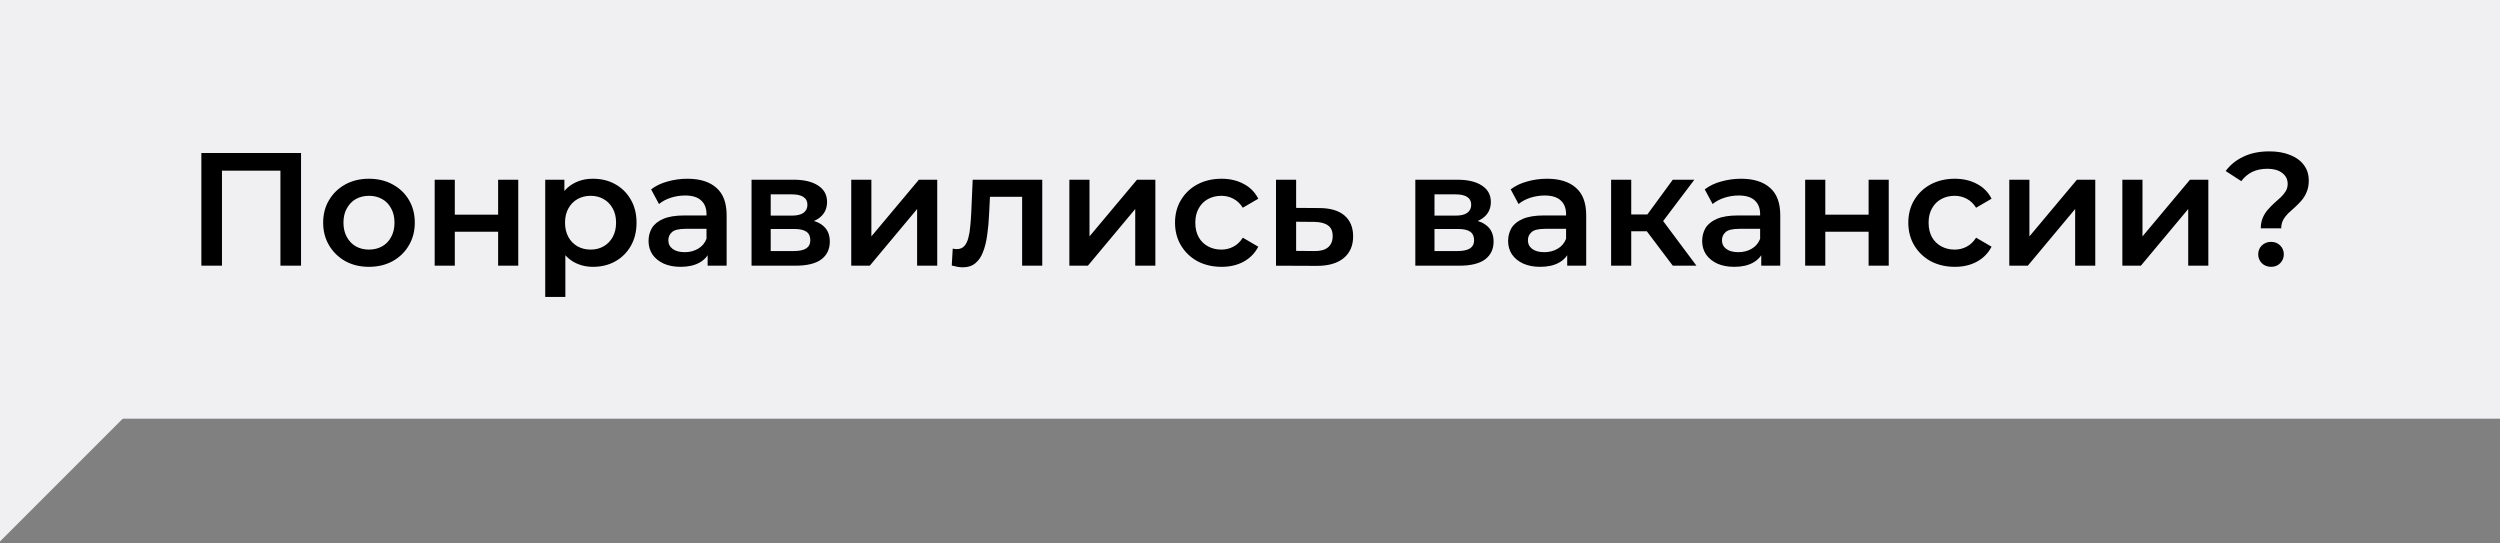
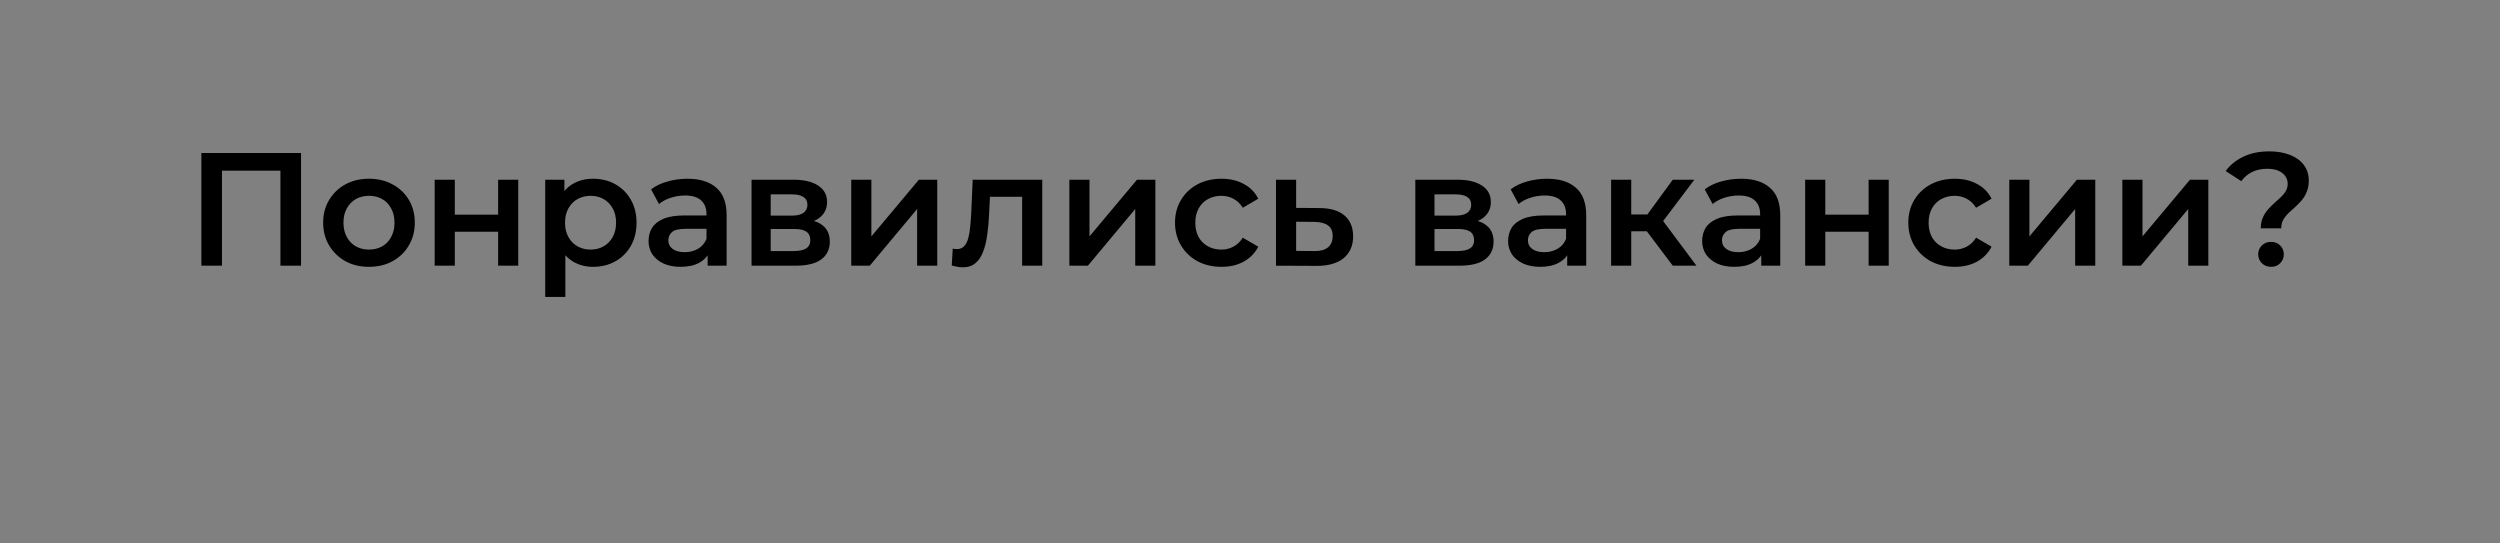
<svg xmlns="http://www.w3.org/2000/svg" width="621" height="135" viewBox="0 0 621 135" fill="none">
  <rect x="0" y="0" width="621" height="135" fill="#808080" stroke="none" />
-   <rect width="621" height="104" fill="#F0F0F3" />
-   <path d="M0 134.5V58L71.5 63L0 134.5Z" fill="#F0F0F3" />
+   <path d="M0 134.5L71.5 63L0 134.5Z" fill="#F0F0F3" />
  <path d="M50.019 66V38H74.779V66H69.659V41.12L70.859 42.4H53.939L55.139 41.12V66H50.019ZM91.634 66.28C89.447 66.28 87.501 65.813 85.794 64.88C84.087 63.92 82.741 62.613 81.754 60.96C80.767 59.307 80.274 57.427 80.274 55.32C80.274 53.187 80.767 51.307 81.754 49.68C82.741 48.027 84.087 46.733 85.794 45.8C87.501 44.867 89.447 44.4 91.634 44.4C93.847 44.4 95.807 44.867 97.514 45.8C99.247 46.733 100.594 48.013 101.554 49.64C102.541 51.267 103.034 53.16 103.034 55.32C103.034 57.427 102.541 59.307 101.554 60.96C100.594 62.613 99.247 63.92 97.514 64.88C95.807 65.813 93.847 66.28 91.634 66.28ZM91.634 62C92.861 62 93.954 61.733 94.914 61.2C95.874 60.667 96.621 59.893 97.154 58.88C97.714 57.867 97.994 56.68 97.994 55.32C97.994 53.933 97.714 52.747 97.154 51.76C96.621 50.747 95.874 49.973 94.914 49.44C93.954 48.907 92.874 48.64 91.674 48.64C90.447 48.64 89.354 48.907 88.394 49.44C87.461 49.973 86.714 50.747 86.154 51.76C85.594 52.747 85.314 53.933 85.314 55.32C85.314 56.68 85.594 57.867 86.154 58.88C86.714 59.893 87.461 60.667 88.394 61.2C89.354 61.733 90.434 62 91.634 62ZM107.973 66V44.64H112.973V53.32H123.733V44.64H128.733V66H123.733V57.56H112.973V66H107.973ZM147.274 66.28C145.541 66.28 143.954 65.88 142.514 65.08C141.101 64.28 139.968 63.08 139.114 61.48C138.288 59.853 137.874 57.8 137.874 55.32C137.874 52.813 138.274 50.76 139.074 49.16C139.901 47.56 141.021 46.373 142.434 45.6C143.848 44.8 145.461 44.4 147.274 44.4C149.381 44.4 151.234 44.853 152.834 45.76C154.461 46.667 155.741 47.933 156.674 49.56C157.634 51.187 158.114 53.107 158.114 55.32C158.114 57.533 157.634 59.467 156.674 61.12C155.741 62.747 154.461 64.013 152.834 64.92C151.234 65.827 149.381 66.28 147.274 66.28ZM135.434 73.76V44.64H140.194V49.68L140.034 55.36L140.434 61.04V73.76H135.434ZM146.714 62C147.914 62 148.981 61.733 149.914 61.2C150.874 60.667 151.634 59.893 152.194 58.88C152.754 57.867 153.034 56.68 153.034 55.32C153.034 53.933 152.754 52.747 152.194 51.76C151.634 50.747 150.874 49.973 149.914 49.44C148.981 48.907 147.914 48.64 146.714 48.64C145.514 48.64 144.434 48.907 143.474 49.44C142.514 49.973 141.754 50.747 141.194 51.76C140.634 52.747 140.354 53.933 140.354 55.32C140.354 56.68 140.634 57.867 141.194 58.88C141.754 59.893 142.514 60.667 143.474 61.2C144.434 61.733 145.514 62 146.714 62ZM175.777 66V61.68L175.497 60.76V53.2C175.497 51.733 175.057 50.6 174.177 49.8C173.297 48.973 171.964 48.56 170.177 48.56C168.977 48.56 167.79 48.747 166.617 49.12C165.47 49.493 164.497 50.013 163.697 50.68L161.737 47.04C162.884 46.16 164.244 45.507 165.817 45.08C167.417 44.627 169.07 44.4 170.777 44.4C173.87 44.4 176.257 45.147 177.937 46.64C179.644 48.107 180.497 50.387 180.497 53.48V66H175.777ZM169.057 66.28C167.457 66.28 166.057 66.013 164.857 65.48C163.657 64.92 162.724 64.16 162.057 63.2C161.417 62.213 161.097 61.107 161.097 59.88C161.097 58.68 161.377 57.6 161.937 56.64C162.524 55.68 163.47 54.92 164.777 54.36C166.084 53.8 167.817 53.52 169.977 53.52H176.177V56.84H170.337C168.63 56.84 167.484 57.12 166.897 57.68C166.31 58.213 166.017 58.88 166.017 59.68C166.017 60.587 166.377 61.307 167.097 61.84C167.817 62.373 168.817 62.64 170.097 62.64C171.324 62.64 172.417 62.36 173.377 61.8C174.364 61.24 175.07 60.413 175.497 59.32L176.337 62.32C175.857 63.573 174.99 64.547 173.737 65.24C172.51 65.933 170.95 66.28 169.057 66.28ZM186.684 66V44.64H197.124C199.711 44.64 201.738 45.12 203.204 46.08C204.698 47.04 205.444 48.4 205.444 50.16C205.444 51.893 204.751 53.253 203.364 54.24C201.978 55.2 200.138 55.68 197.844 55.68L198.444 54.44C201.031 54.44 202.951 54.92 204.204 55.88C205.484 56.813 206.124 58.187 206.124 60C206.124 61.893 205.418 63.373 204.004 64.44C202.591 65.48 200.444 66 197.564 66H186.684ZM191.444 62.36H197.164C198.524 62.36 199.551 62.147 200.244 61.72C200.938 61.267 201.284 60.587 201.284 59.68C201.284 58.72 200.964 58.013 200.324 57.56C199.684 57.107 198.684 56.88 197.324 56.88H191.444V62.36ZM191.444 53.56H196.684C197.964 53.56 198.924 53.333 199.564 52.88C200.231 52.4 200.564 51.733 200.564 50.88C200.564 50 200.231 49.347 199.564 48.92C198.924 48.493 197.964 48.28 196.684 48.28H191.444V53.56ZM211.45 66V44.64H216.45V58.72L228.25 44.64H232.81V66H227.81V51.92L216.05 66H211.45ZM236.416 65.96L236.656 61.76C236.842 61.787 237.016 61.813 237.176 61.84C237.336 61.867 237.482 61.88 237.616 61.88C238.442 61.88 239.082 61.627 239.536 61.12C239.989 60.613 240.322 59.933 240.536 59.08C240.776 58.2 240.936 57.227 241.016 56.16C241.122 55.067 241.202 53.973 241.256 52.88L241.616 44.64H258.896V66H253.896V47.52L255.056 48.88H244.896L245.976 47.48L245.696 53.12C245.616 55.013 245.456 56.773 245.216 58.4C245.002 60 244.656 61.4 244.176 62.6C243.722 63.8 243.082 64.733 242.256 65.4C241.456 66.067 240.429 66.4 239.176 66.4C238.776 66.4 238.336 66.36 237.856 66.28C237.402 66.2 236.922 66.093 236.416 65.96ZM265.63 66V44.64H270.63V58.72L282.43 44.64H286.99V66H281.99V51.92L270.23 66H265.63ZM303.435 66.28C301.195 66.28 299.195 65.813 297.435 64.88C295.702 63.92 294.342 62.613 293.355 60.96C292.369 59.307 291.875 57.427 291.875 55.32C291.875 53.187 292.369 51.307 293.355 49.68C294.342 48.027 295.702 46.733 297.435 45.8C299.195 44.867 301.195 44.4 303.435 44.4C305.515 44.4 307.342 44.827 308.915 45.68C310.515 46.507 311.729 47.733 312.555 49.36L308.715 51.6C308.075 50.587 307.289 49.84 306.355 49.36C305.449 48.88 304.462 48.64 303.395 48.64C302.169 48.64 301.062 48.907 300.075 49.44C299.089 49.973 298.315 50.747 297.755 51.76C297.195 52.747 296.915 53.933 296.915 55.32C296.915 56.707 297.195 57.907 297.755 58.92C298.315 59.907 299.089 60.667 300.075 61.2C301.062 61.733 302.169 62 303.395 62C304.462 62 305.449 61.76 306.355 61.28C307.289 60.8 308.075 60.053 308.715 59.04L312.555 61.28C311.729 62.88 310.515 64.12 308.915 65C307.342 65.853 305.515 66.28 303.435 66.28ZM327.678 51.68C330.424 51.68 332.518 52.293 333.958 53.52C335.398 54.747 336.118 56.48 336.118 58.72C336.118 61.04 335.318 62.853 333.718 64.16C332.118 65.44 329.864 66.067 326.958 66.04L316.958 66V44.64H321.958V51.64L327.678 51.68ZM326.518 62.36C327.984 62.387 329.104 62.08 329.878 61.44C330.651 60.8 331.038 59.867 331.038 58.64C331.038 57.413 330.651 56.533 329.878 56C329.131 55.44 328.011 55.147 326.518 55.12L321.958 55.08V62.32L326.518 62.36ZM351.567 66V44.64H362.007C364.594 44.64 366.62 45.12 368.087 46.08C369.58 47.04 370.327 48.4 370.327 50.16C370.327 51.893 369.634 53.253 368.247 54.24C366.86 55.2 365.02 55.68 362.727 55.68L363.327 54.44C365.914 54.44 367.834 54.92 369.087 55.88C370.367 56.813 371.007 58.187 371.007 60C371.007 61.893 370.3 63.373 368.887 64.44C367.474 65.48 365.327 66 362.447 66H351.567ZM356.327 62.36H362.047C363.407 62.36 364.434 62.147 365.127 61.72C365.82 61.267 366.167 60.587 366.167 59.68C366.167 58.72 365.847 58.013 365.207 57.56C364.567 57.107 363.567 56.88 362.207 56.88H356.327V62.36ZM356.327 53.56H361.567C362.847 53.56 363.807 53.333 364.447 52.88C365.114 52.4 365.447 51.733 365.447 50.88C365.447 50 365.114 49.347 364.447 48.92C363.807 48.493 362.847 48.28 361.567 48.28H356.327V53.56ZM389.293 66V61.68L389.013 60.76V53.2C389.013 51.733 388.573 50.6 387.693 49.8C386.813 48.973 385.479 48.56 383.693 48.56C382.493 48.56 381.306 48.747 380.133 49.12C378.986 49.493 378.013 50.013 377.213 50.68L375.253 47.04C376.399 46.16 377.759 45.507 379.333 45.08C380.933 44.627 382.586 44.4 384.293 44.4C387.386 44.4 389.773 45.147 391.453 46.64C393.159 48.107 394.013 50.387 394.013 53.48V66H389.293ZM382.573 66.28C380.973 66.28 379.573 66.013 378.373 65.48C377.173 64.92 376.239 64.16 375.573 63.2C374.933 62.213 374.613 61.107 374.613 59.88C374.613 58.68 374.893 57.6 375.453 56.64C376.039 55.68 376.986 54.92 378.293 54.36C379.599 53.8 381.333 53.52 383.493 53.52H389.693V56.84H383.853C382.146 56.84 380.999 57.12 380.413 57.68C379.826 58.213 379.533 58.88 379.533 59.68C379.533 60.587 379.893 61.307 380.613 61.84C381.333 62.373 382.333 62.64 383.613 62.64C384.839 62.64 385.933 62.36 386.893 61.8C387.879 61.24 388.586 60.413 389.013 59.32L389.853 62.32C389.373 63.573 388.506 64.547 387.253 65.24C386.026 65.933 384.466 66.28 382.573 66.28ZM415.52 66L407.8 55.76L411.88 53.24L421.4 66H415.52ZM400.2 66V44.64H405.2V66H400.2ZM403.72 57.44V53.28H410.96V57.44H403.72ZM412.36 55.92L407.68 55.36L415.52 44.64H420.88L412.36 55.92ZM437.496 66V61.68L437.216 60.76V53.2C437.216 51.733 436.776 50.6 435.896 49.8C435.016 48.973 433.682 48.56 431.896 48.56C430.696 48.56 429.509 48.747 428.336 49.12C427.189 49.493 426.216 50.013 425.416 50.68L423.456 47.04C424.602 46.16 425.962 45.507 427.536 45.08C429.136 44.627 430.789 44.4 432.496 44.4C435.589 44.4 437.976 45.147 439.656 46.64C441.362 48.107 442.216 50.387 442.216 53.48V66H437.496ZM430.776 66.28C429.176 66.28 427.776 66.013 426.576 65.48C425.376 64.92 424.442 64.16 423.776 63.2C423.136 62.213 422.816 61.107 422.816 59.88C422.816 58.68 423.096 57.6 423.656 56.64C424.242 55.68 425.189 54.92 426.496 54.36C427.802 53.8 429.536 53.52 431.696 53.52H437.896V56.84H432.056C430.349 56.84 429.202 57.12 428.616 57.68C428.029 58.213 427.736 58.88 427.736 59.68C427.736 60.587 428.096 61.307 428.816 61.84C429.536 62.373 430.536 62.64 431.816 62.64C433.042 62.64 434.136 62.36 435.096 61.8C436.082 61.24 436.789 60.413 437.216 59.32L438.056 62.32C437.576 63.573 436.709 64.547 435.456 65.24C434.229 65.933 432.669 66.28 430.776 66.28ZM448.403 66V44.64H453.403V53.32H464.163V44.64H469.163V66H464.163V57.56H453.403V66H448.403ZM485.584 66.28C483.344 66.28 481.344 65.813 479.584 64.88C477.851 63.92 476.491 62.613 475.504 60.96C474.517 59.307 474.024 57.427 474.024 55.32C474.024 53.187 474.517 51.307 475.504 49.68C476.491 48.027 477.851 46.733 479.584 45.8C481.344 44.867 483.344 44.4 485.584 44.4C487.664 44.4 489.491 44.827 491.064 45.68C492.664 46.507 493.877 47.733 494.704 49.36L490.864 51.6C490.224 50.587 489.437 49.84 488.504 49.36C487.597 48.88 486.611 48.64 485.544 48.64C484.317 48.64 483.211 48.907 482.224 49.44C481.237 49.973 480.464 50.747 479.904 51.76C479.344 52.747 479.064 53.933 479.064 55.32C479.064 56.707 479.344 57.907 479.904 58.92C480.464 59.907 481.237 60.667 482.224 61.2C483.211 61.733 484.317 62 485.544 62C486.611 62 487.597 61.76 488.504 61.28C489.437 60.8 490.224 60.053 490.864 59.04L494.704 61.28C493.877 62.88 492.664 64.12 491.064 65C489.491 65.853 487.664 66.28 485.584 66.28ZM499.106 66V44.64H504.106V58.72L515.906 44.64H520.466V66H515.466V51.92L503.706 66H499.106ZM527.192 66V44.64H532.192V58.72L543.992 44.64H548.552V66H543.552V51.92L531.792 66H527.192ZM561.579 56.72C561.579 55.733 561.739 54.867 562.059 54.12C562.379 53.373 562.793 52.707 563.299 52.12C563.806 51.533 564.339 50.987 564.899 50.48C565.486 49.973 566.033 49.48 566.539 49C567.046 48.52 567.459 48.013 567.779 47.48C568.099 46.947 568.259 46.347 568.259 45.68C568.259 44.56 567.806 43.653 566.899 42.96C565.993 42.267 564.779 41.92 563.259 41.92C561.793 41.92 560.513 42.187 559.419 42.72C558.353 43.253 557.459 44.013 556.739 45L552.859 42.48C553.979 40.96 555.446 39.773 557.259 38.92C559.073 38.04 561.219 37.6 563.699 37.6C565.646 37.6 567.353 37.893 568.819 38.48C570.286 39.04 571.433 39.867 572.259 40.96C573.086 42.027 573.499 43.333 573.499 44.88C573.499 45.947 573.326 46.88 572.979 47.68C572.659 48.48 572.233 49.187 571.699 49.8C571.193 50.387 570.646 50.947 570.059 51.48C569.473 51.987 568.913 52.493 568.379 53C567.873 53.507 567.459 54.053 567.139 54.64C566.819 55.227 566.659 55.92 566.659 56.72H561.579ZM564.139 66.28C563.206 66.28 562.433 65.973 561.819 65.36C561.233 64.747 560.939 64.013 560.939 63.16C560.939 62.307 561.233 61.587 561.819 61C562.433 60.387 563.206 60.08 564.139 60.08C565.073 60.08 565.833 60.387 566.419 61C567.006 61.587 567.299 62.307 567.299 63.16C567.299 64.013 567.006 64.747 566.419 65.36C565.833 65.973 565.073 66.28 564.139 66.28Z" fill="black" />
</svg>